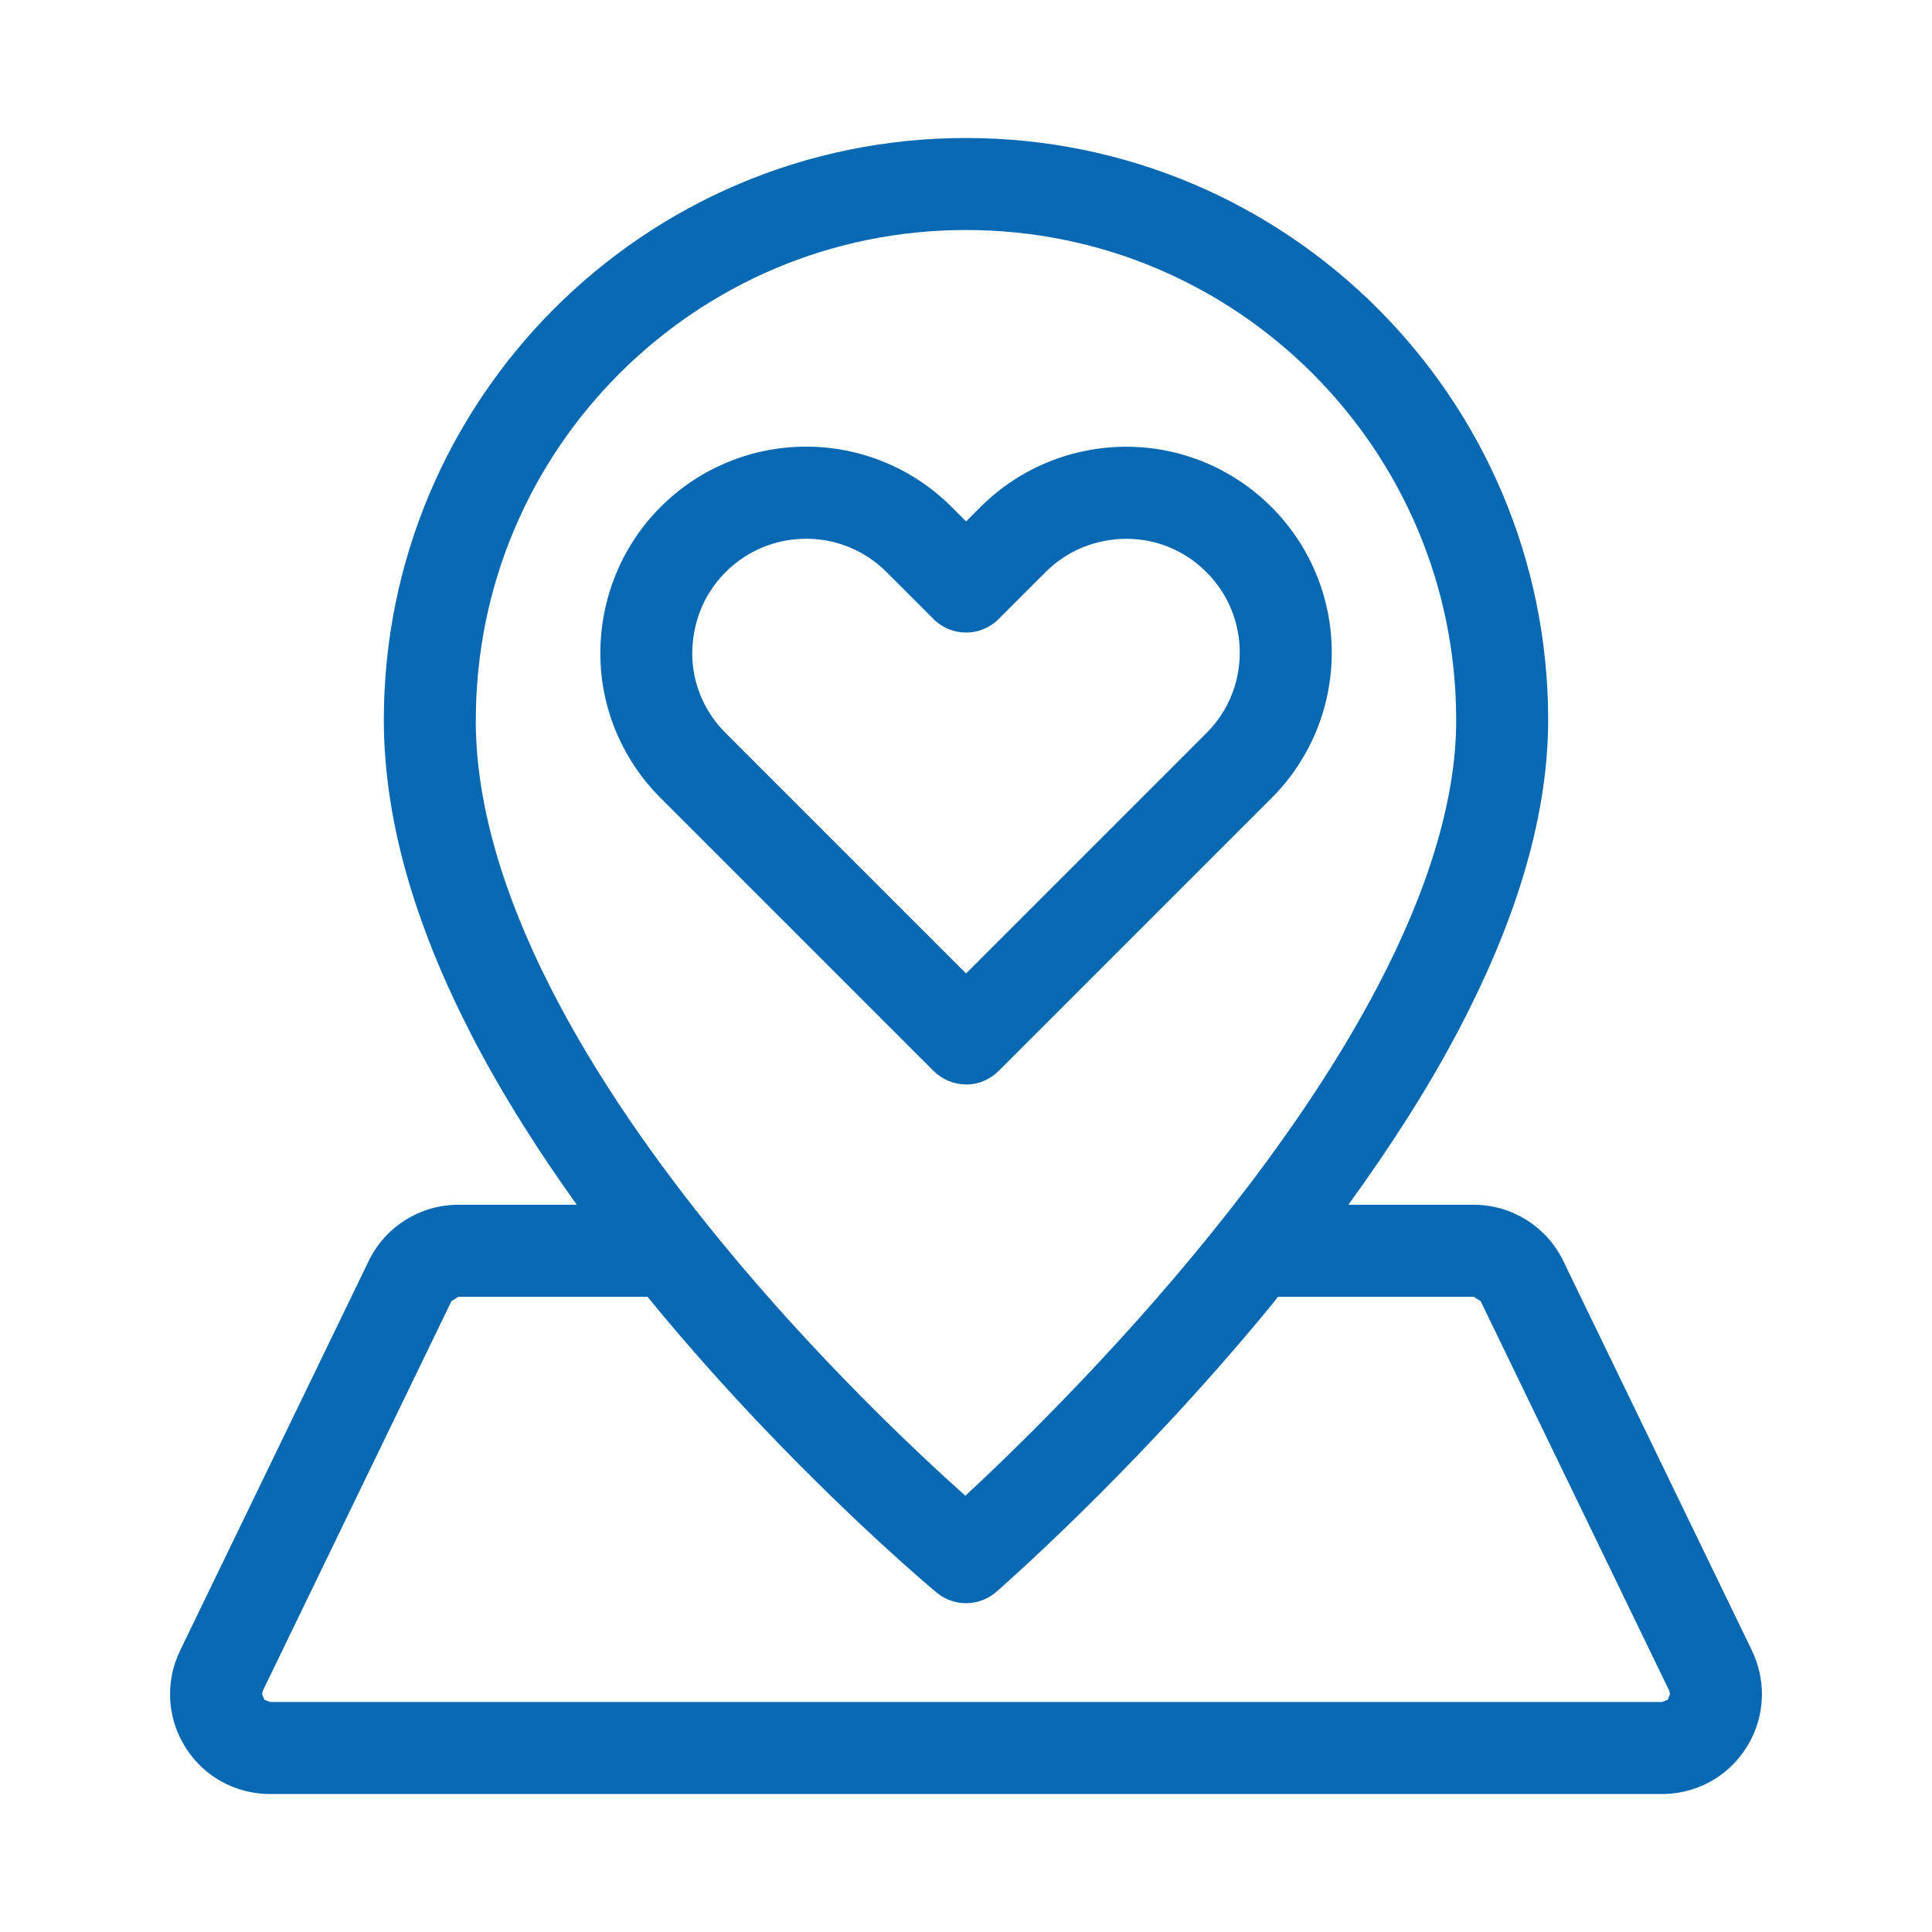
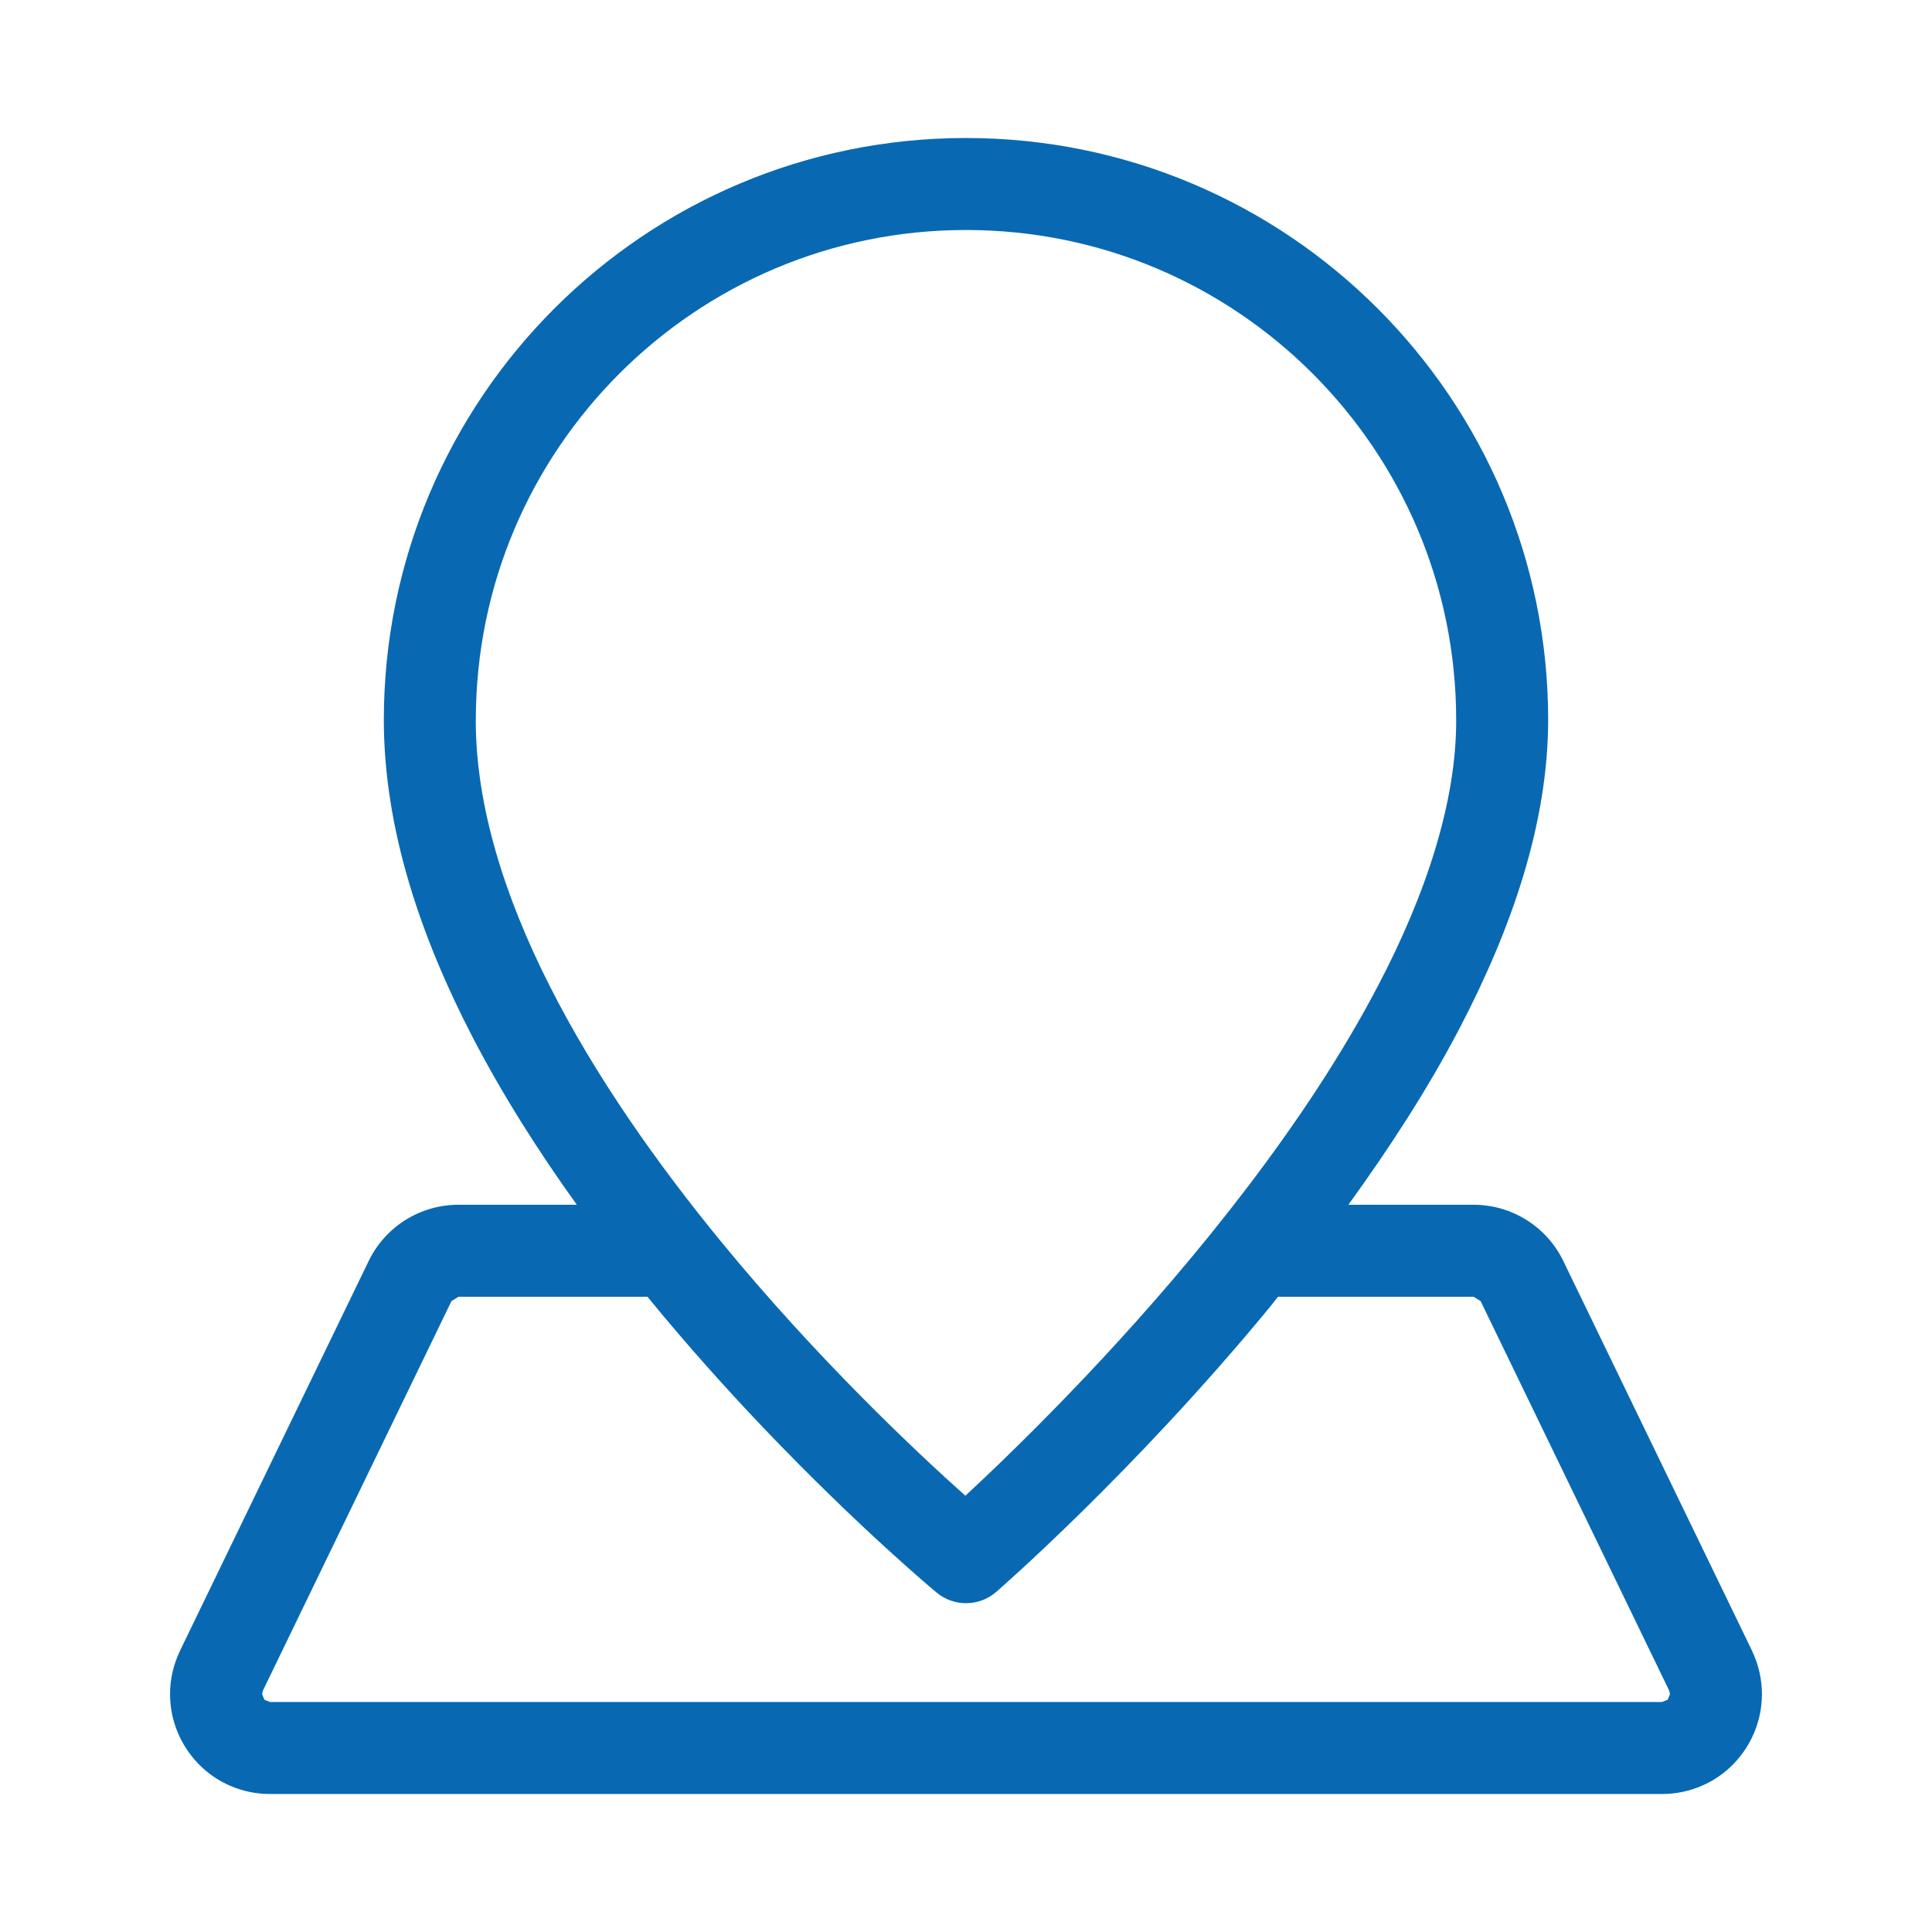
<svg xmlns="http://www.w3.org/2000/svg" id="Layer_1" version="1.1" viewBox="0 0 42 42">
  <path d="M38.086,35.884v-.002s-4.099-8.465-4.099-8.465l.002.004c-.361-.754-1.123-1.231-1.957-1.231h-2.719c.878-1.213,1.712-2.491,2.407-3.817,1.136-2.172,1.931-4.454,1.936-6.717,0-6.99-5.666-12.656-12.656-12.656-6.99,0-12.656,5.666-12.656,12.656.003,2.361.796,4.703,1.934,6.899.658,1.266,1.436,2.486,2.261,3.635h-2.571c-.834,0-1.596.477-1.957,1.231l.002-.004-4.098,8.465v.002c-.147.303-.219.629-.218.945,0,.576.228,1.112.612,1.511.382.4.945.662,1.561.66h30.26c.616.002,1.18-.261,1.561-.66.384-.399.611-.935.612-1.511,0-.316-.071-.642-.217-.945ZM10.344,15.656c0-2.946,1.191-5.604,3.121-7.535,1.932-1.93,4.589-3.121,7.535-3.121,2.946,0,5.604,1.191,7.535,3.121,1.93,1.932,3.121,4.589,3.121,7.535.004,1.777-.657,3.791-1.707,5.788-1.569,2.998-3.979,5.937-5.994,8.101-1.007,1.083-1.915,1.976-2.568,2.595-.149.141-.28.264-.401.376-1.05-.937-3.213-2.966-5.315-5.53-1.378-1.68-2.727-3.587-3.716-5.542-.992-1.955-1.615-3.948-1.612-5.789ZM36.252,36.951l-.122.049H5.87l-.122-.049-.051-.122.019-.078,4.097-8.463.002-.004.153-.094h4.107c.854,1.045,1.715,2.003,2.514,2.842,2.087,2.19,3.752,3.573,3.773,3.59.376.312.925.306,1.294-.014.025-.023,2.972-2.578,5.945-6.188.061-.074.122-.155.183-.23h4.25l.153.094.002.004,4.097,8.463.019.078-.051.122Z" fill="#0869b2" />
-   <path d="M21.001,23.577c.263,0,.521-.107.707-.293l5.933-5.933c.871-.87,1.311-2.02,1.31-3.162v-.007h0c0-1.141-.44-2.289-1.31-3.159h0c-.866-.867-2.011-1.312-3.152-1.311-1.142-.001-2.299.434-3.175,1.311l-.312.312-.314-.314c-.87-.87-2.019-1.312-3.16-1.311h-.003c-1.142-.001-2.293.439-3.164,1.311-.883.882-1.312,2.047-1.31,3.188,0,1.141.45,2.279,1.31,3.139l5.934,5.934c.186.186.444.293.707.293ZM15.049,14.211c.002-.653.238-1.287.725-1.774.486-.485,1.113-.724,1.75-.725h.003c.634.001,1.26.24,1.746.725l1.021,1.021c.391.391,1.024.391,1.414,0l1.02-1.02c.487-.486,1.117-.723,1.761-.725.629,0,1.253.24,1.738.725.485.486.723,1.112.724,1.747v.004c-.001.636-.239,1.262-.724,1.747l-5.226,5.226-5.227-5.227c-.484-.484-.724-1.105-.725-1.725Z" fill="#0869b2" />
</svg>